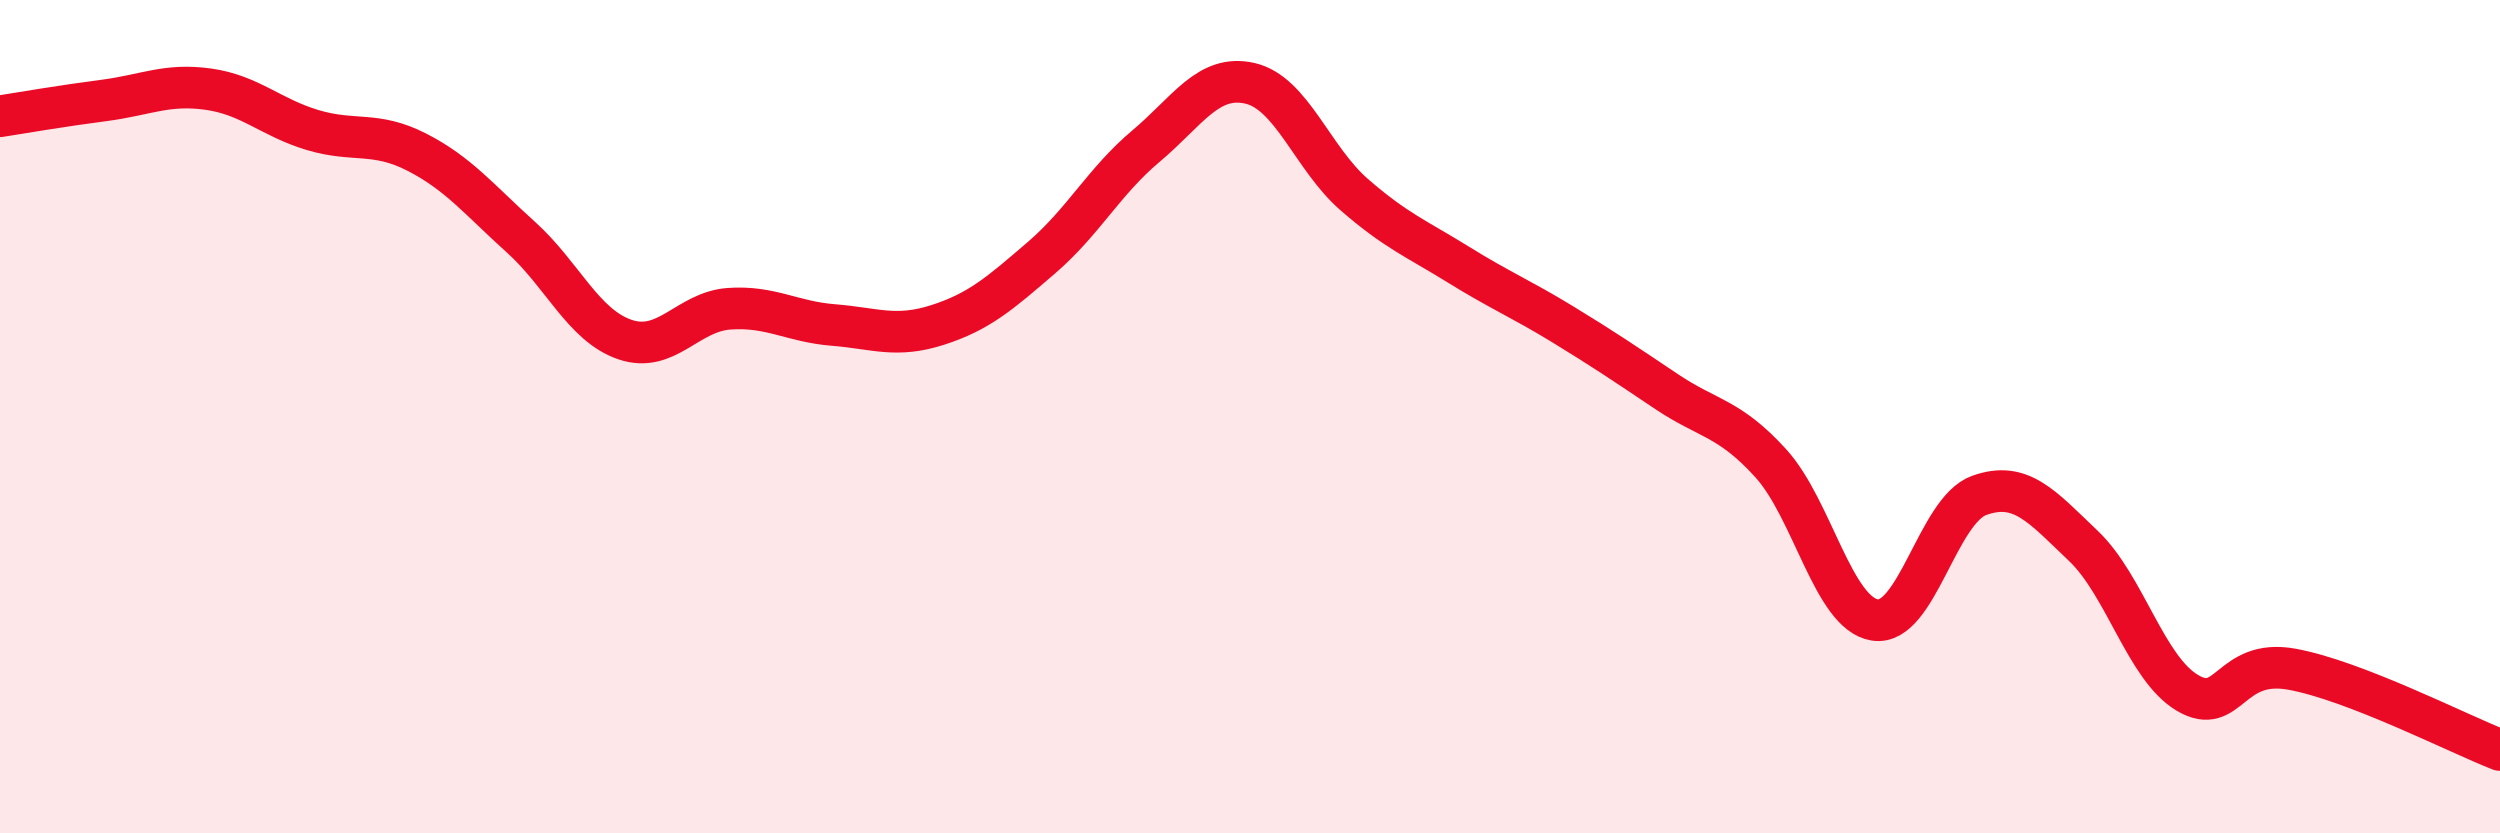
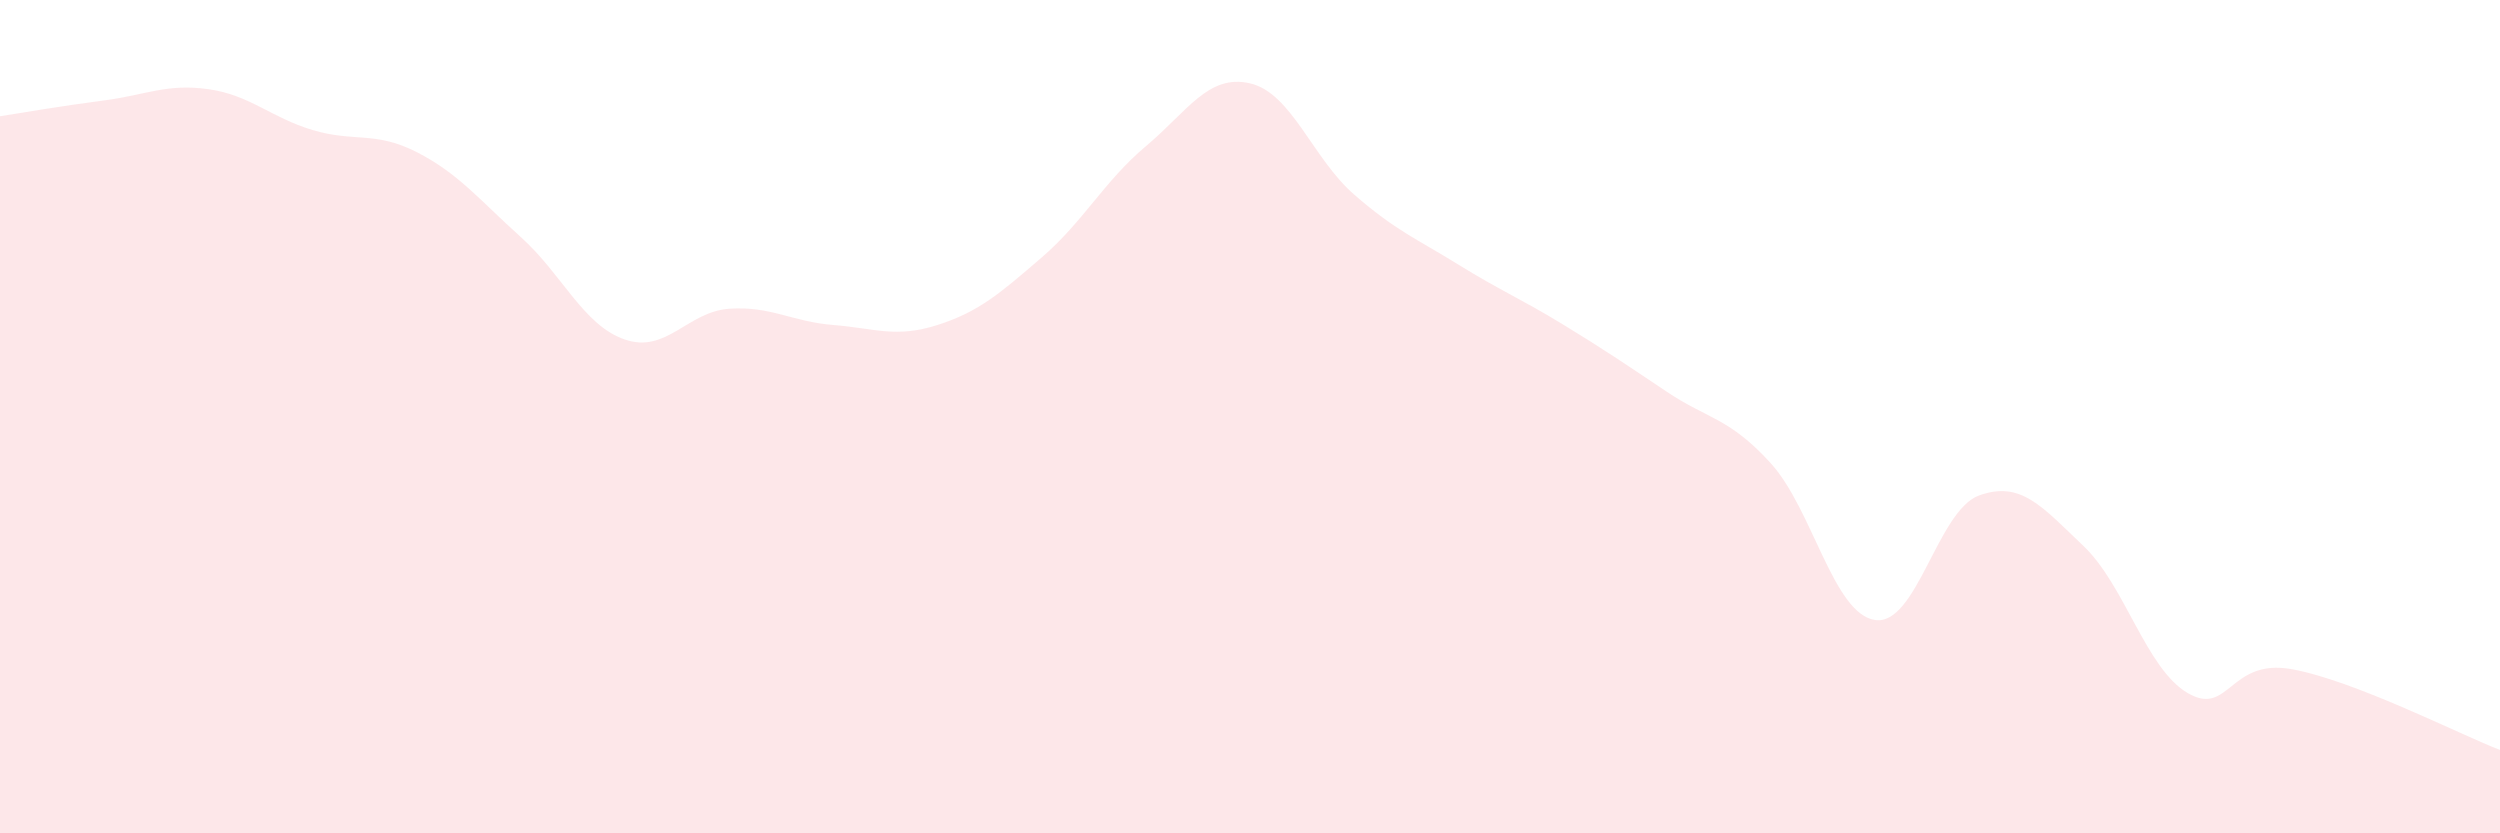
<svg xmlns="http://www.w3.org/2000/svg" width="60" height="20" viewBox="0 0 60 20">
  <path d="M 0,2.79 C 0.5,2.71 1.5,2.54 2.5,2.41 C 3.5,2.28 4,2 5,2.14 C 6,2.28 6.5,2.82 7.5,3.12 C 8.5,3.42 9,3.14 10,3.65 C 11,4.16 11.5,4.79 12.5,5.69 C 13.5,6.59 14,7.81 15,8.15 C 16,8.49 16.5,7.48 17.5,7.41 C 18.5,7.34 19,7.72 20,7.8 C 21,7.88 21.5,8.12 22.5,7.8 C 23.5,7.48 24,7.04 25,6.18 C 26,5.32 26.5,4.35 27.5,3.51 C 28.5,2.67 29,1.77 30,2 C 31,2.23 31.5,3.8 32.5,4.67 C 33.5,5.54 34,5.73 35,6.35 C 36,6.97 36.5,7.17 37.5,7.78 C 38.5,8.39 39,8.73 40,9.4 C 41,10.07 41.5,10.02 42.5,11.12 C 43.5,12.22 44,14.73 45,14.88 C 46,15.03 46.5,12.25 47.5,11.89 C 48.5,11.53 49,12.15 50,13.1 C 51,14.05 51.5,16.04 52.5,16.63 C 53.5,17.22 53.5,15.79 55,16.06 C 56.5,16.33 59,17.61 60,18L60 20L0 20Z" fill="#EB0A25" opacity="0.1" stroke-linecap="round" stroke-linejoin="round" />
-   <path d="M 0,2.79 C 0.5,2.71 1.5,2.54 2.5,2.41 C 3.5,2.28 4,2 5,2.14 C 6,2.28 6.5,2.82 7.5,3.12 C 8.5,3.42 9,3.14 10,3.65 C 11,4.16 11.5,4.79 12.5,5.69 C 13.5,6.59 14,7.81 15,8.15 C 16,8.49 16.5,7.48 17.5,7.41 C 18.5,7.34 19,7.72 20,7.8 C 21,7.88 21.5,8.12 22.5,7.8 C 23.5,7.48 24,7.04 25,6.18 C 26,5.32 26.5,4.35 27.5,3.51 C 28.5,2.67 29,1.77 30,2 C 31,2.23 31.5,3.8 32.5,4.67 C 33.5,5.54 34,5.73 35,6.35 C 36,6.97 36.5,7.17 37.5,7.78 C 38.5,8.39 39,8.73 40,9.4 C 41,10.07 41.5,10.02 42.5,11.12 C 43.5,12.22 44,14.73 45,14.88 C 46,15.03 46.5,12.25 47.5,11.89 C 48.5,11.53 49,12.15 50,13.1 C 51,14.05 51.5,16.04 52.5,16.63 C 53.5,17.22 53.5,15.79 55,16.06 C 56.5,16.33 59,17.61 60,18" stroke="#EB0A25" stroke-width="1" fill="none" stroke-linecap="round" stroke-linejoin="round" />
</svg>